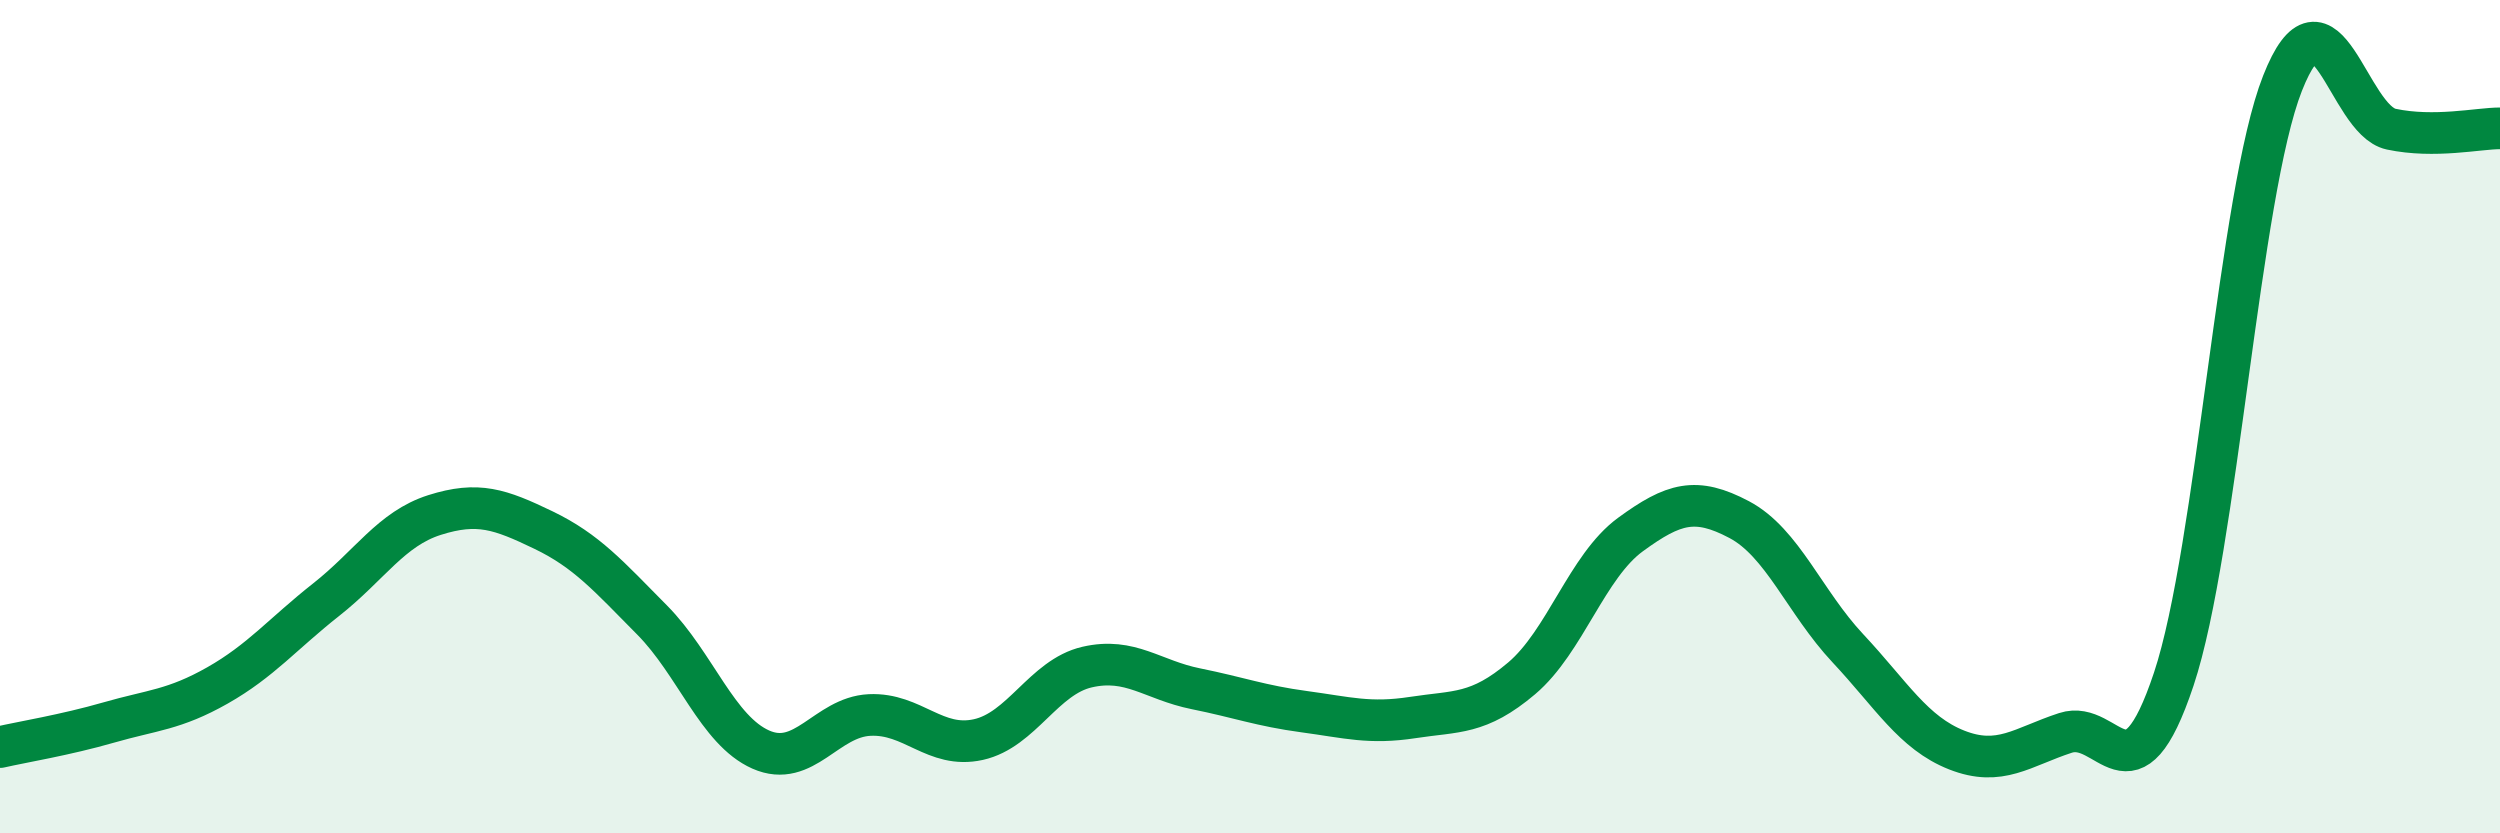
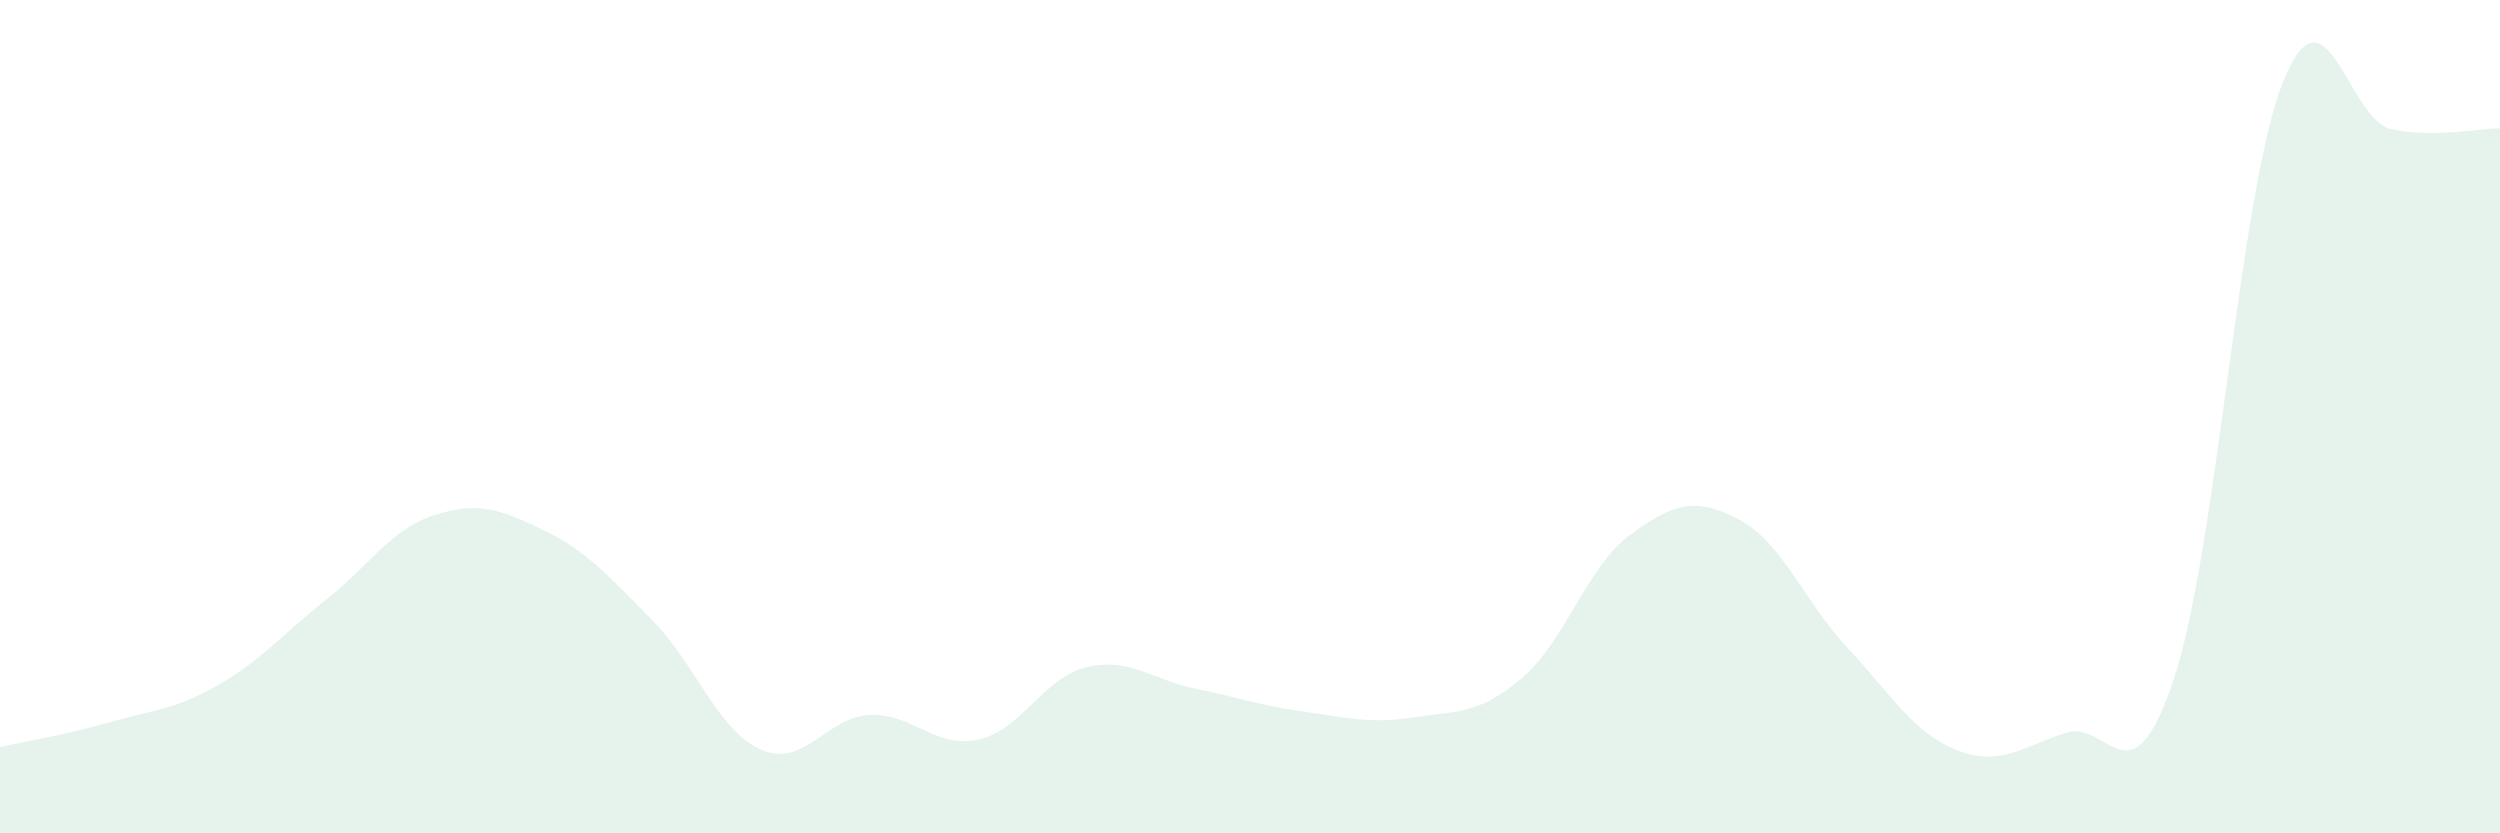
<svg xmlns="http://www.w3.org/2000/svg" width="60" height="20" viewBox="0 0 60 20">
  <path d="M 0,17.93 C 0.52,17.81 1.57,17.64 2.61,17.34 C 3.65,17.04 4.18,17.04 5.22,16.45 C 6.26,15.86 6.79,15.21 7.83,14.39 C 8.87,13.57 9.39,12.69 10.43,12.36 C 11.47,12.03 12,12.22 13.04,12.72 C 14.08,13.22 14.61,13.83 15.65,14.88 C 16.69,15.93 17.22,17.53 18.26,17.99 C 19.3,18.45 19.83,17.21 20.87,17.16 C 21.91,17.11 22.44,17.98 23.48,17.75 C 24.52,17.52 25.05,16.25 26.09,16.01 C 27.13,15.77 27.66,16.32 28.7,16.53 C 29.74,16.74 30.26,16.94 31.3,17.08 C 32.34,17.22 32.87,17.38 33.91,17.22 C 34.95,17.06 35.48,17.16 36.52,16.28 C 37.56,15.4 38.09,13.59 39.13,12.83 C 40.17,12.07 40.7,11.92 41.74,12.47 C 42.78,13.02 43.31,14.45 44.35,15.56 C 45.39,16.67 45.92,17.59 46.96,18 C 48,18.41 48.53,17.93 49.57,17.59 C 50.61,17.25 51.13,19.42 52.17,16.3 C 53.21,13.18 53.74,4.64 54.78,2 C 55.82,-0.64 56.35,2.88 57.39,3.1 C 58.43,3.32 59.48,3.08 60,3.08L60 20L0 20Z" fill="#008740" opacity="0.1" stroke-linecap="round" stroke-linejoin="round" />
-   <path d="M 0,17.93 C 0.52,17.81 1.57,17.64 2.61,17.34 C 3.65,17.04 4.18,17.04 5.22,16.45 C 6.26,15.86 6.79,15.21 7.83,14.39 C 8.87,13.57 9.39,12.69 10.43,12.36 C 11.47,12.03 12,12.22 13.04,12.72 C 14.08,13.22 14.61,13.83 15.65,14.88 C 16.69,15.93 17.22,17.53 18.26,17.99 C 19.3,18.45 19.83,17.21 20.87,17.16 C 21.91,17.11 22.44,17.98 23.48,17.75 C 24.52,17.52 25.05,16.25 26.09,16.01 C 27.13,15.77 27.66,16.32 28.7,16.53 C 29.74,16.74 30.26,16.94 31.3,17.08 C 32.34,17.22 32.87,17.38 33.91,17.22 C 34.95,17.06 35.48,17.16 36.52,16.28 C 37.56,15.4 38.09,13.59 39.13,12.83 C 40.17,12.07 40.7,11.92 41.74,12.47 C 42.78,13.02 43.31,14.45 44.35,15.56 C 45.39,16.67 45.92,17.59 46.96,18 C 48,18.41 48.53,17.93 49.57,17.59 C 50.61,17.25 51.13,19.42 52.17,16.3 C 53.21,13.18 53.74,4.64 54.78,2 C 55.82,-0.64 56.35,2.88 57.39,3.1 C 58.43,3.32 59.48,3.08 60,3.08" stroke="#008740" stroke-width="1" fill="none" stroke-linecap="round" stroke-linejoin="round" />
</svg>